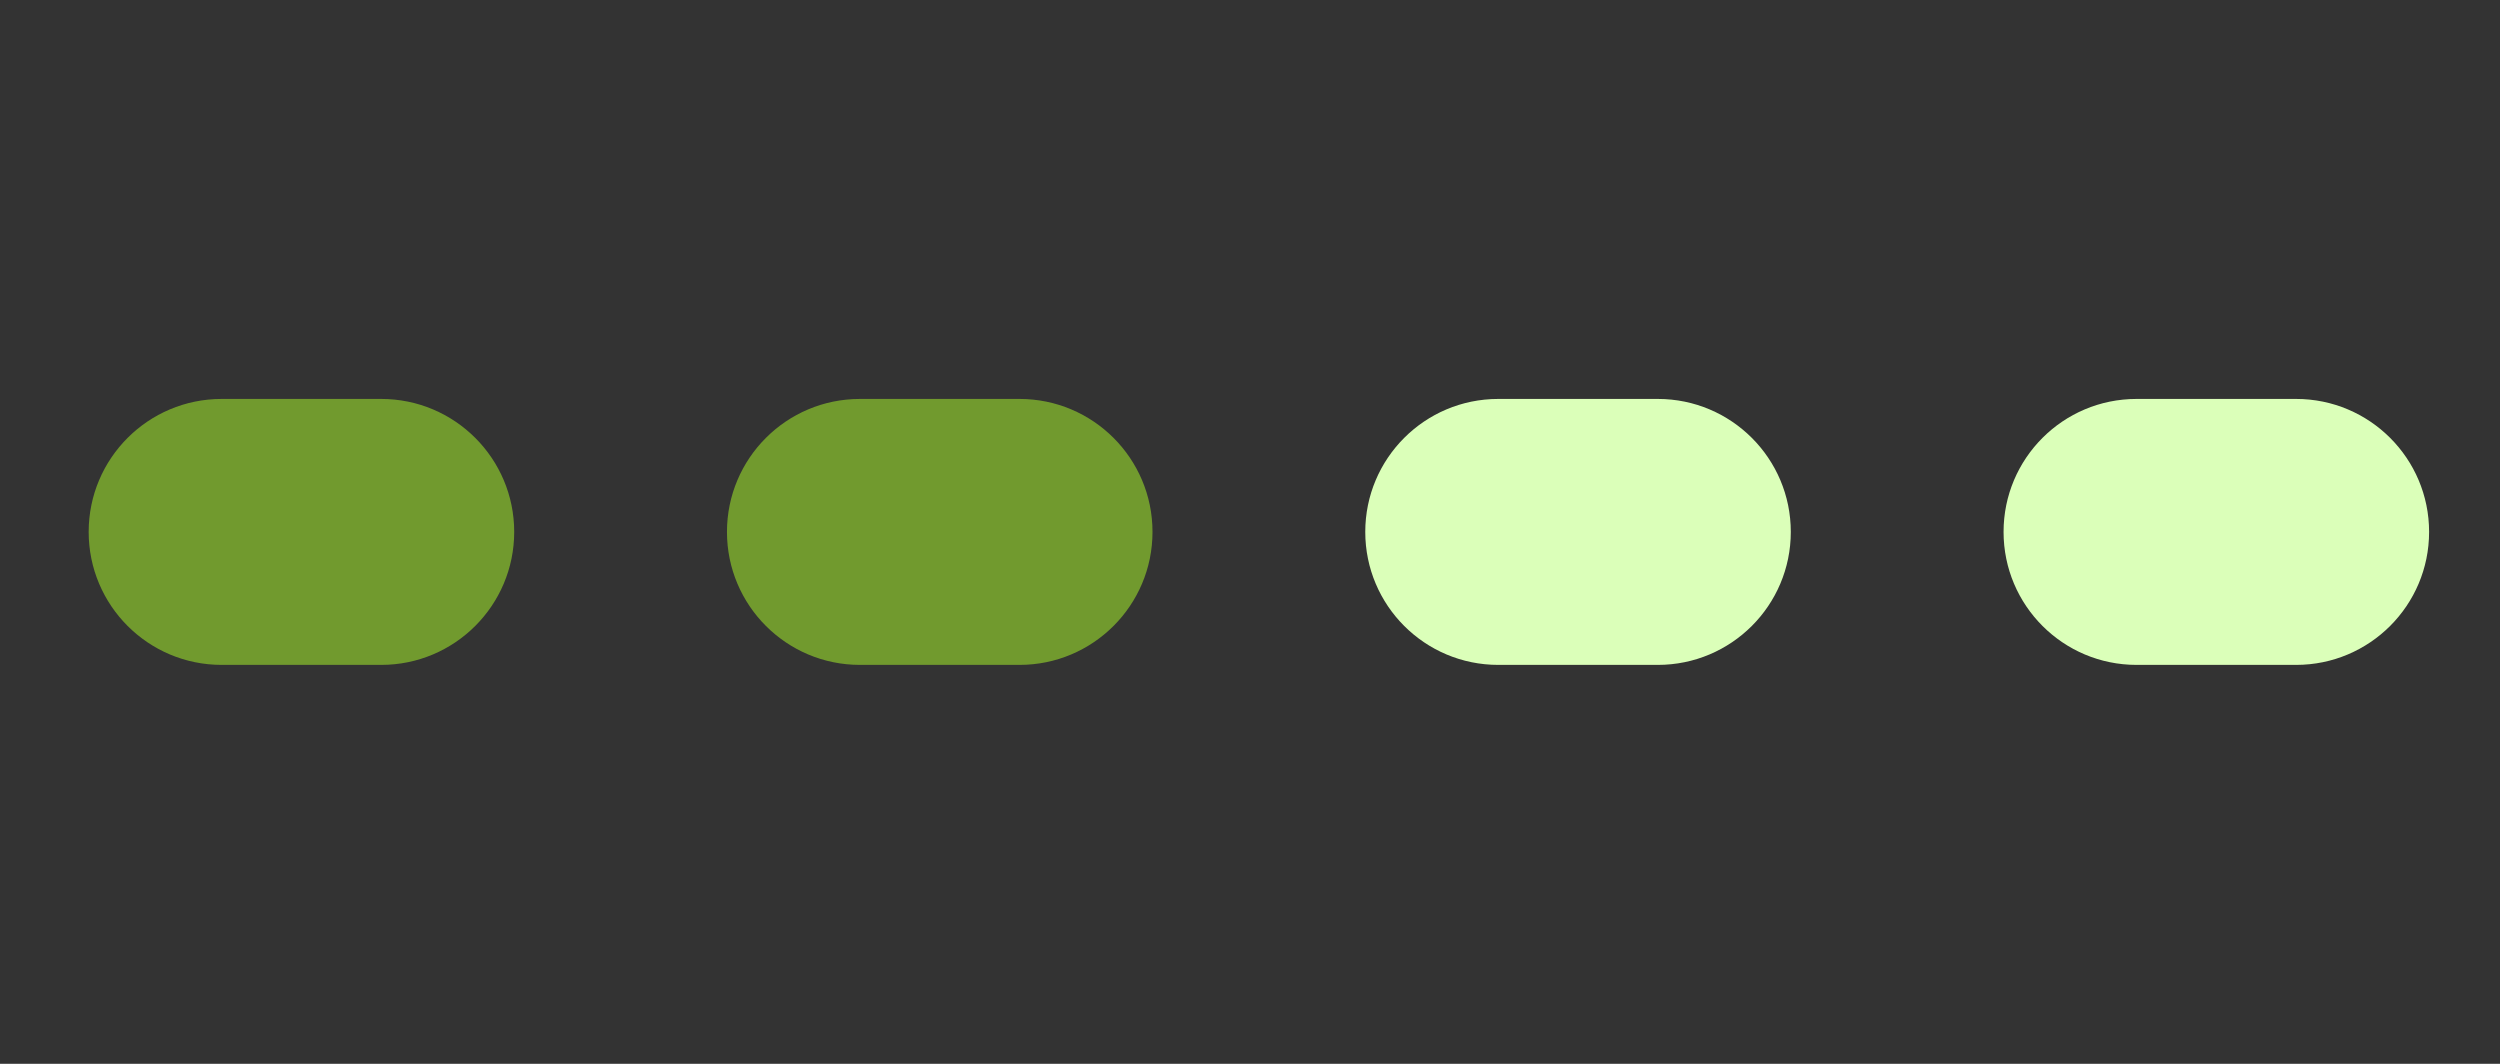
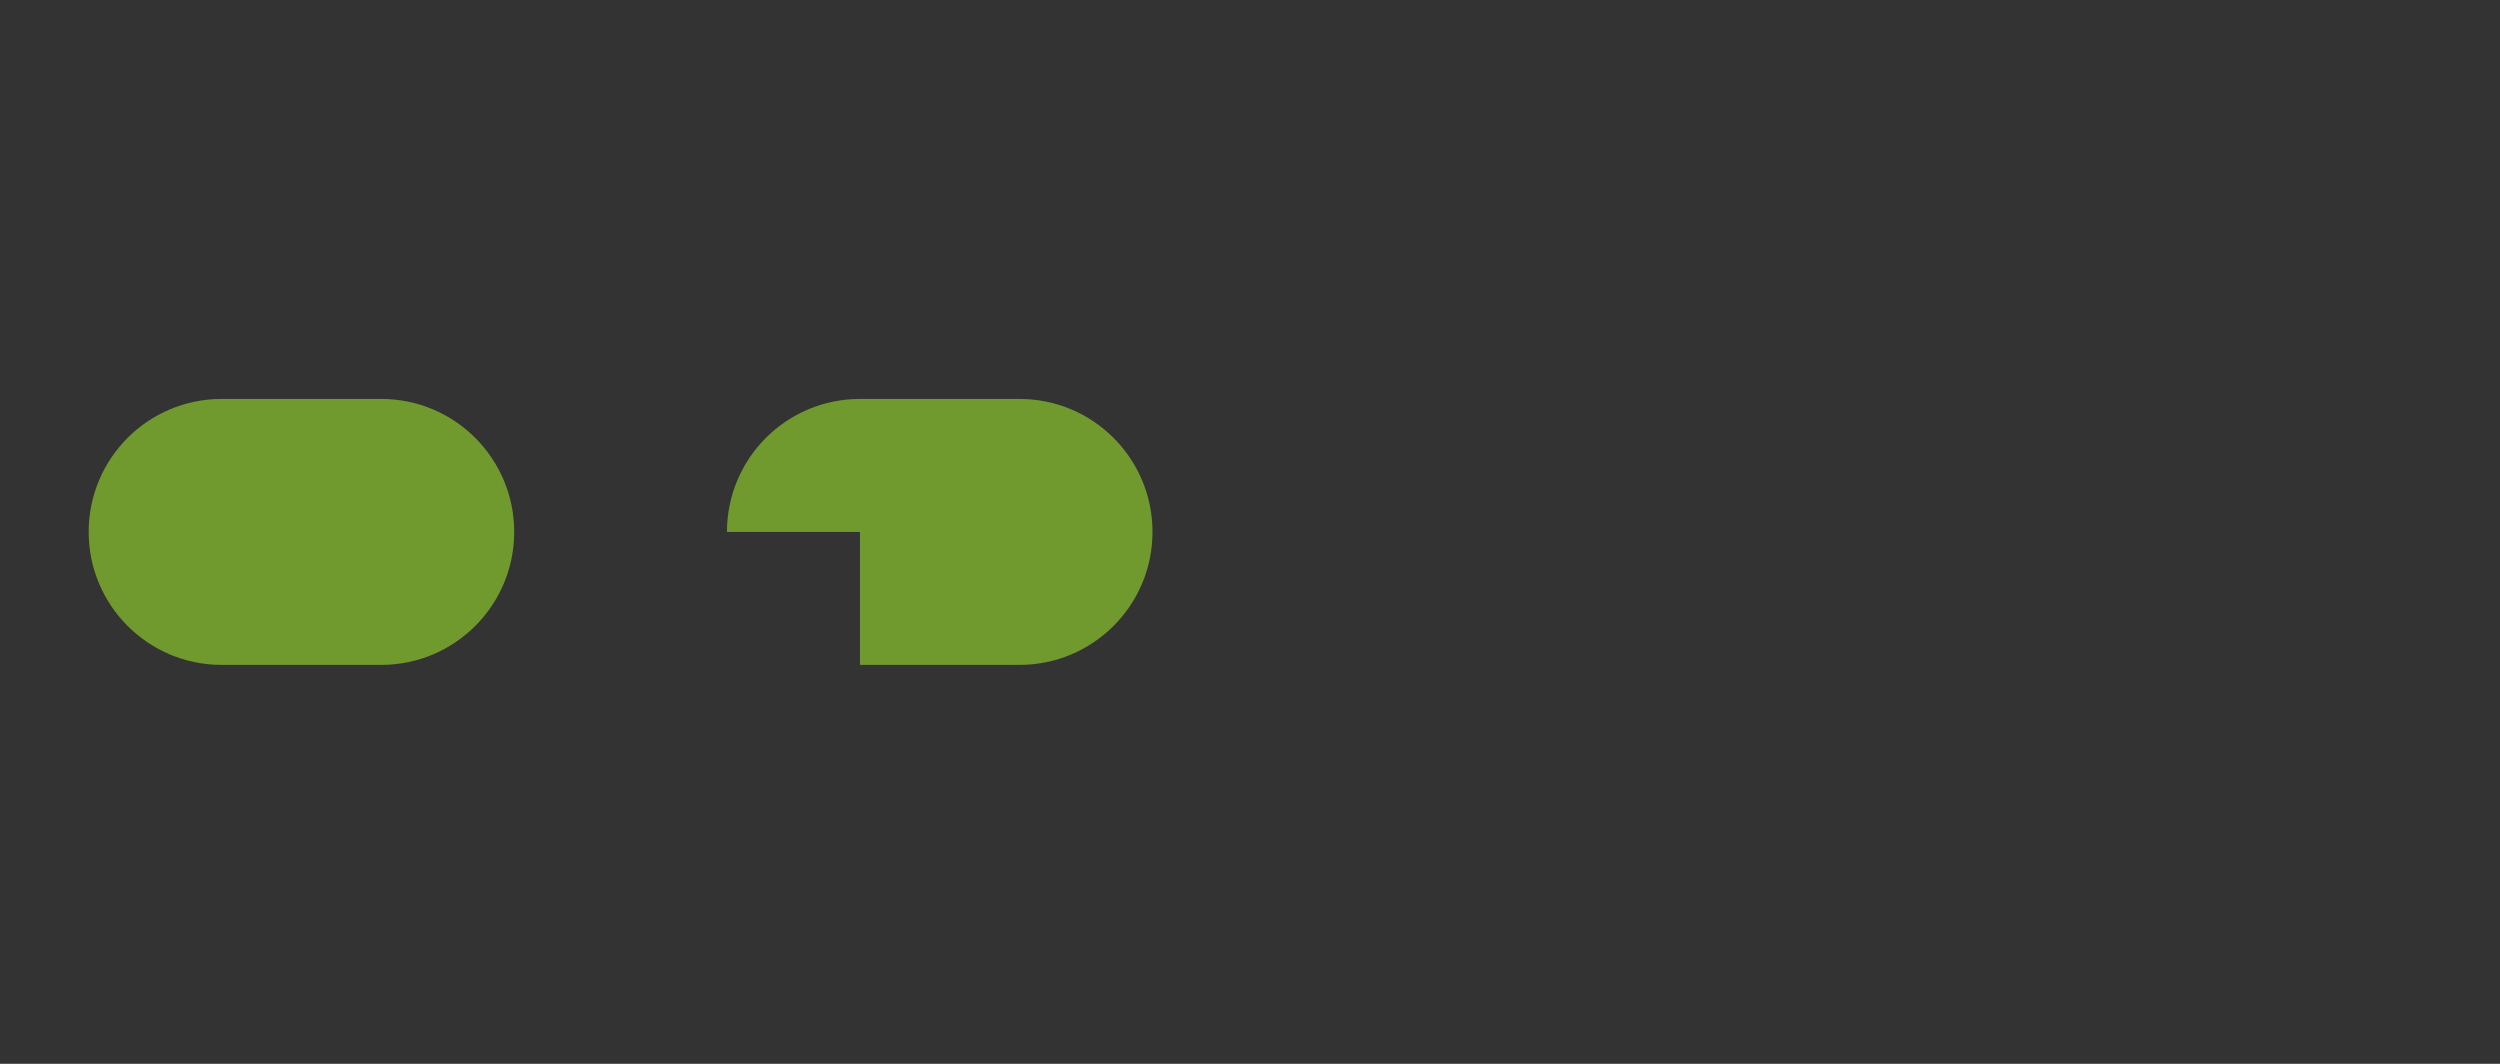
<svg xmlns="http://www.w3.org/2000/svg" width="47" height="20" viewBox="0 0 47 20" fill="none">
  <rect x="0" y="0" width="47" height="20" fill="#333333" stroke="none" />
  <path d="M1.667 10C1.667 8.619 2.786 7.5 4.167 7.5H7.167C8.547 7.5 9.667 8.619 9.667 10V10C9.667 11.381 8.547 12.5 7.167 12.5H4.167C2.786 12.5 1.667 11.381 1.667 10V10Z" fill="#719a2e" />
-   <path d="M13.667 10C13.667 8.619 14.786 7.5 16.167 7.5H19.167C20.547 7.5 21.667 8.619 21.667 10V10C21.667 11.381 20.547 12.5 19.167 12.5H16.167C14.786 12.5 13.667 11.381 13.667 10V10Z" fill="#719a2e" />
-   <path d="M25.667 10C25.667 8.619 26.786 7.5 28.167 7.5H31.167C32.547 7.5 33.667 8.619 33.667 10V10C33.667 11.381 32.547 12.5 31.167 12.5H28.167C26.786 12.5 25.667 11.381 25.667 10V10Z" fill="#dbffb9" />
-   <path d="M37.667 10C37.667 8.619 38.786 7.5 40.167 7.5H43.167C44.547 7.5 45.667 8.619 45.667 10V10C45.667 11.381 44.547 12.5 43.167 12.5H40.167C38.786 12.5 37.667 11.381 37.667 10V10Z" fill="#dbffb9" />
+   <path d="M13.667 10C13.667 8.619 14.786 7.5 16.167 7.5H19.167C20.547 7.5 21.667 8.619 21.667 10V10C21.667 11.381 20.547 12.5 19.167 12.5H16.167V10Z" fill="#719a2e" />
</svg>